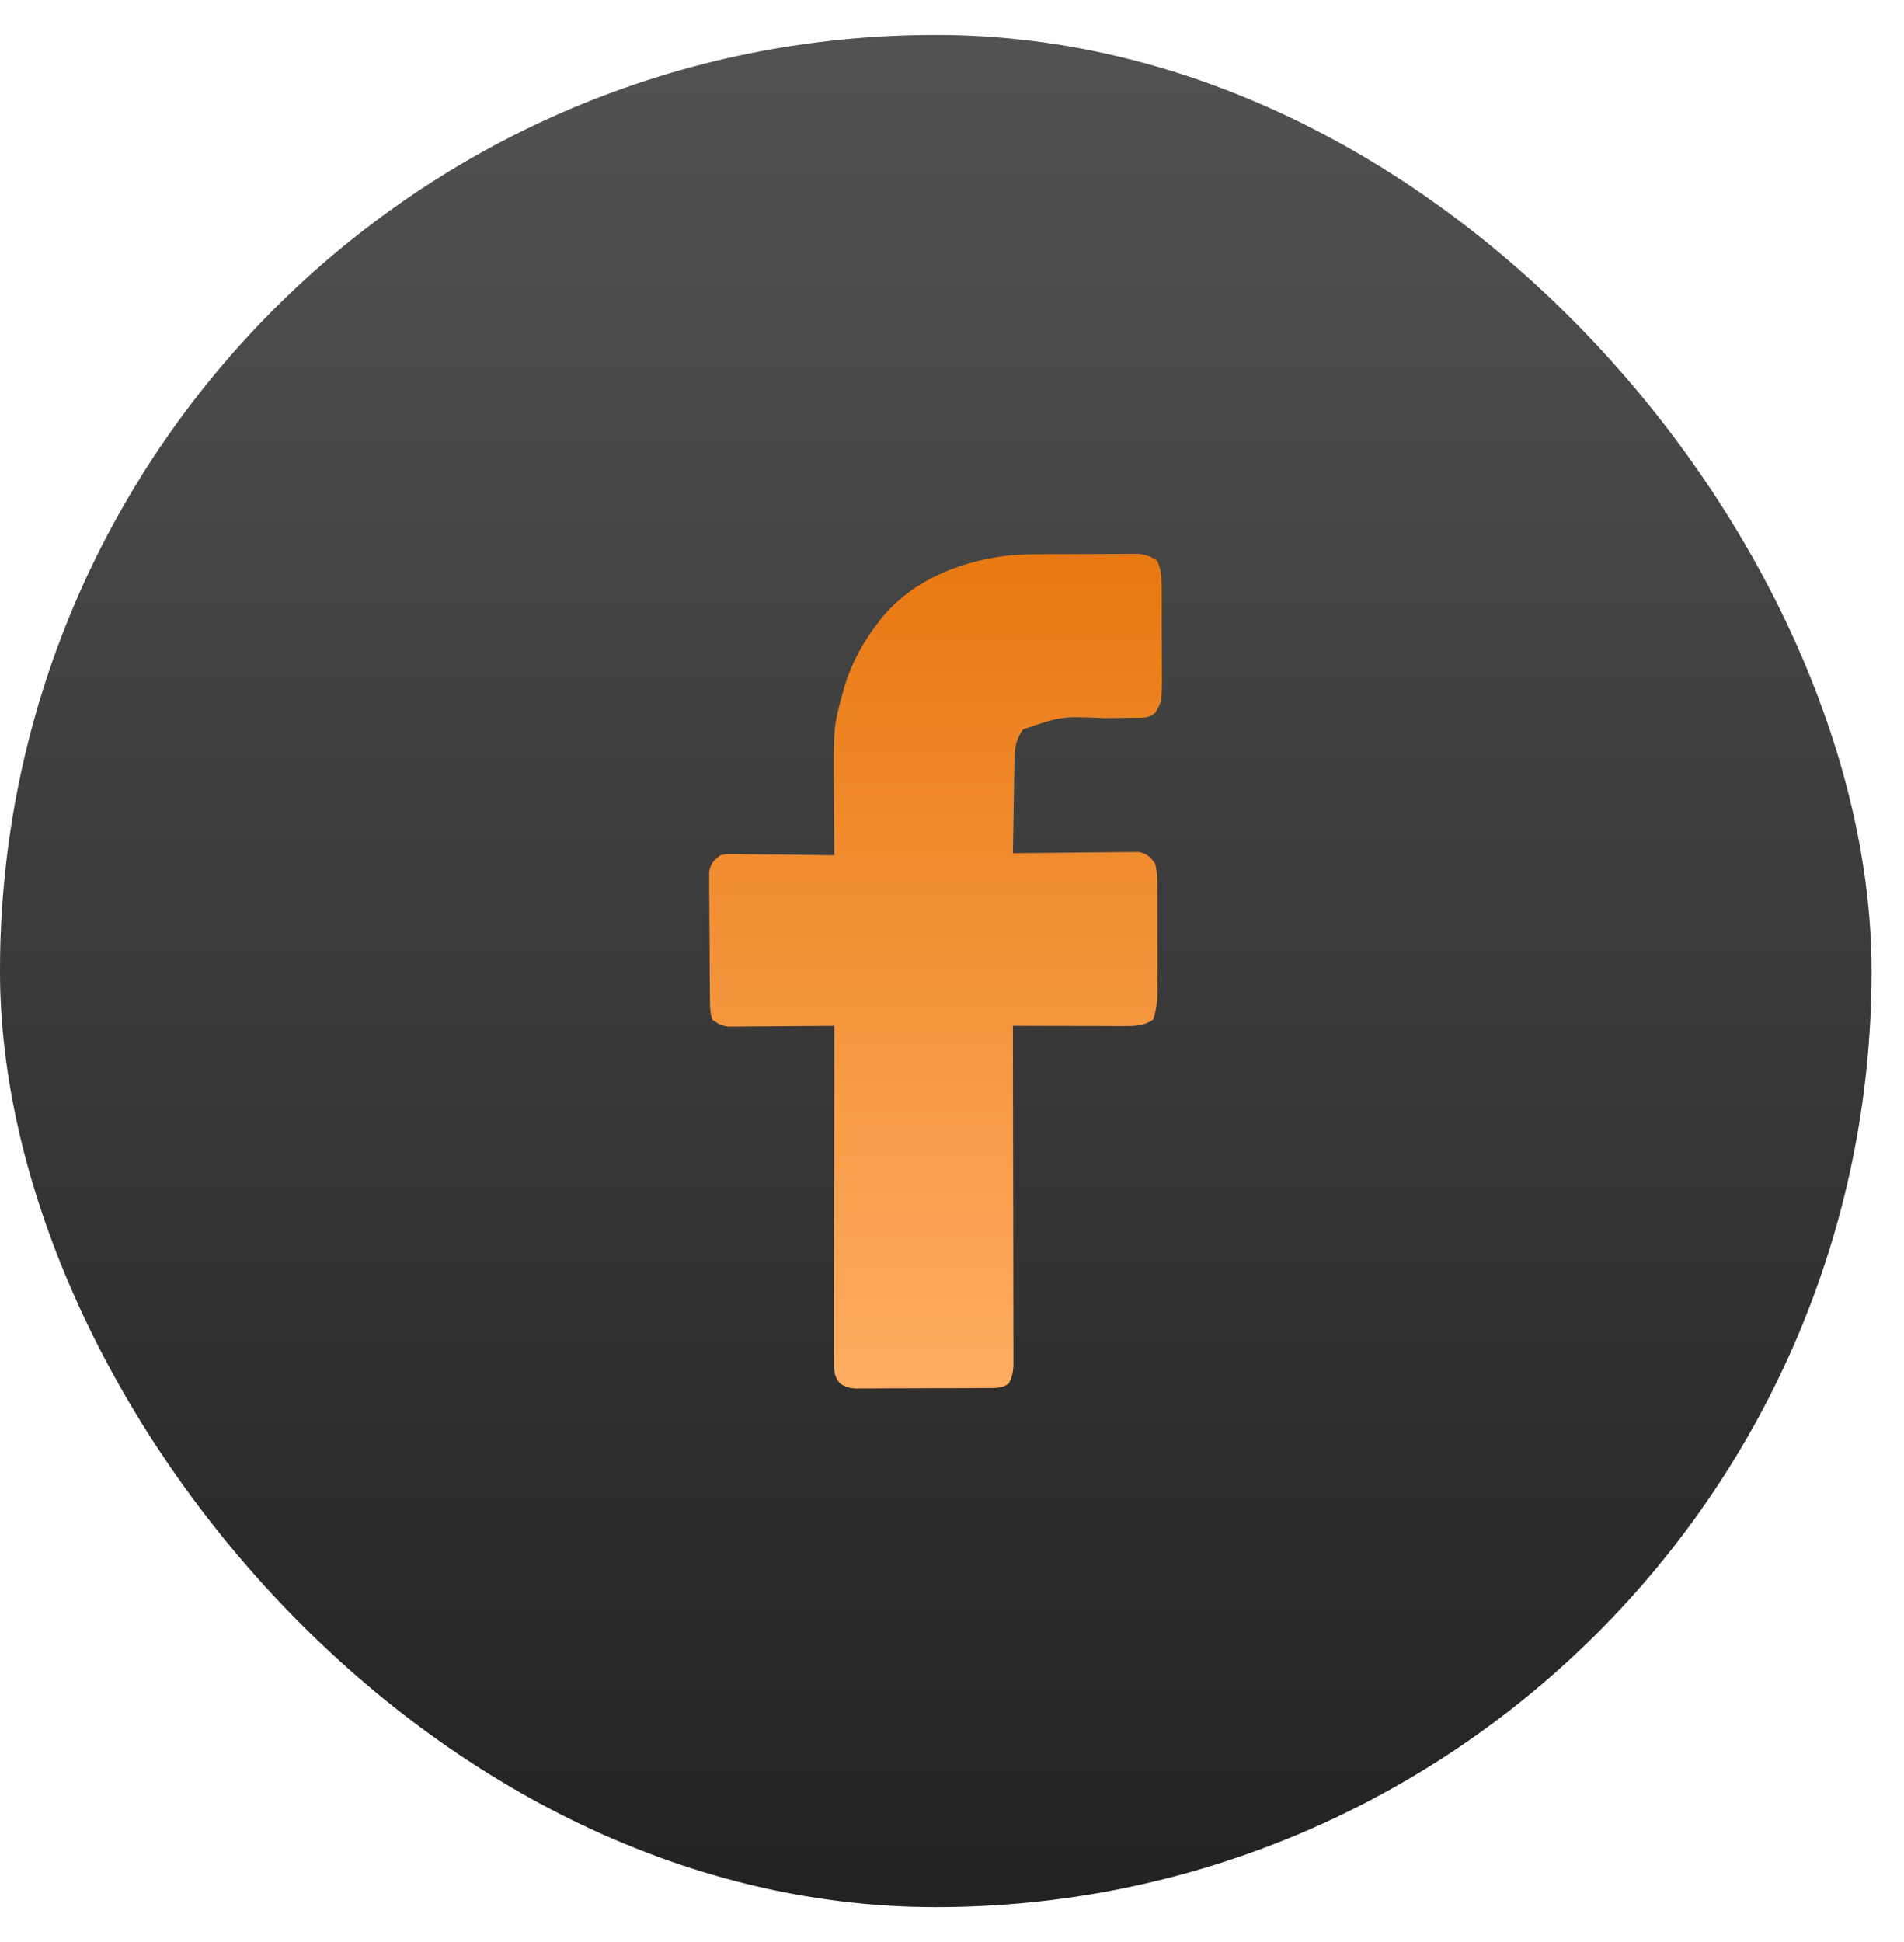
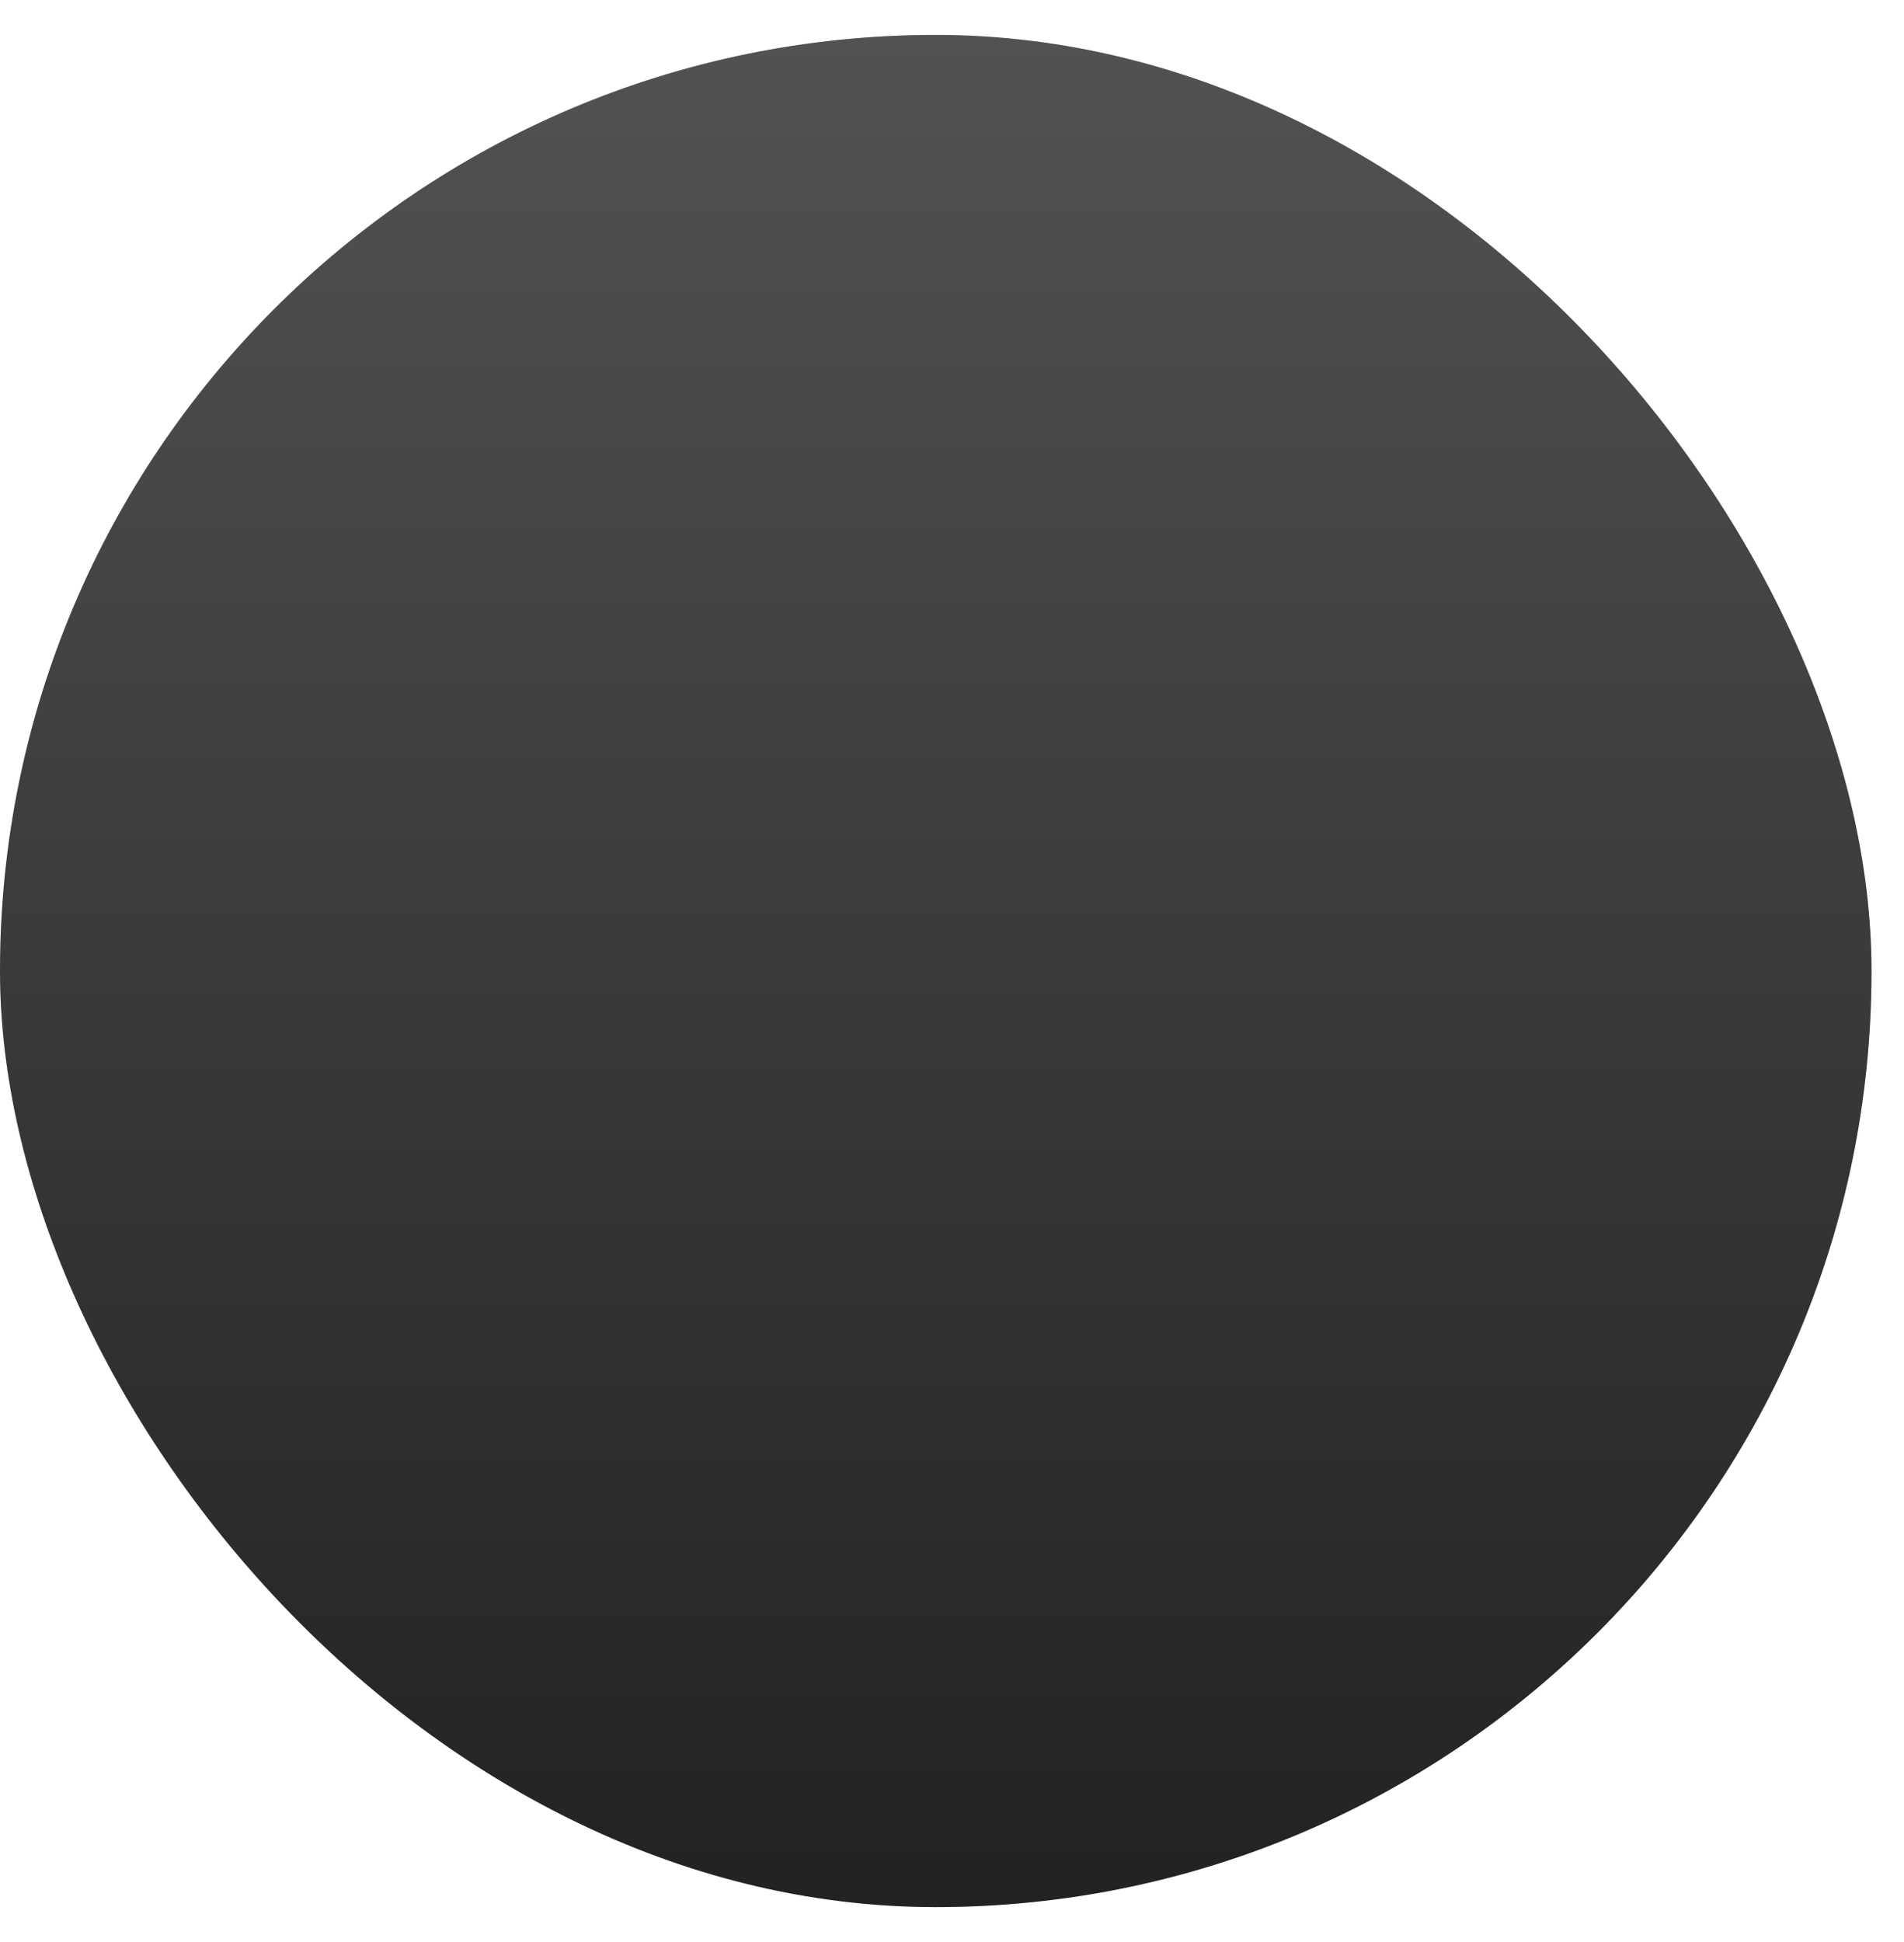
<svg xmlns="http://www.w3.org/2000/svg" width="51" height="52" viewBox="0 0 51 52" fill="none">
  <rect y="0.935" width="50.13" height="50.13" rx="25.065" fill="#D9D9D9" />
  <rect y="0.935" width="50.13" height="50.13" rx="25.065" fill="url(#paint0_linear_639_12)" />
-   <path d="M28.074 14.839C28.128 14.838 28.128 14.838 28.184 14.838C28.376 14.838 28.567 14.837 28.759 14.837C28.956 14.836 29.152 14.835 29.349 14.834C29.502 14.833 29.654 14.832 29.807 14.832C29.915 14.832 30.022 14.831 30.13 14.83C30.196 14.83 30.261 14.83 30.329 14.83C30.387 14.83 30.444 14.83 30.503 14.83C30.703 14.854 30.827 14.9 30.994 15.013C31.101 15.235 31.116 15.436 31.117 15.68C31.118 15.746 31.118 15.812 31.119 15.881C31.119 15.987 31.119 15.987 31.119 16.096C31.119 16.17 31.119 16.244 31.119 16.318C31.12 16.474 31.12 16.629 31.119 16.784C31.119 16.982 31.12 17.18 31.121 17.378C31.122 17.532 31.122 17.685 31.122 17.838C31.122 17.946 31.123 18.055 31.124 18.163C31.12 18.793 31.12 18.793 30.939 19.093C30.771 19.205 30.734 19.215 30.543 19.217C30.473 19.218 30.473 19.218 30.401 19.219C30.35 19.22 30.3 19.22 30.247 19.22C30.195 19.221 30.142 19.222 30.088 19.223C29.92 19.225 29.751 19.227 29.583 19.229C28.445 19.176 28.445 19.176 27.404 19.528C27.222 19.781 27.18 19.995 27.175 20.302C27.174 20.358 27.173 20.415 27.171 20.473C27.171 20.534 27.17 20.595 27.169 20.657C27.167 20.751 27.167 20.751 27.165 20.847C27.162 21.046 27.159 21.246 27.155 21.445C27.153 21.58 27.151 21.716 27.148 21.851C27.142 22.183 27.137 22.514 27.131 22.846C27.197 22.845 27.197 22.845 27.264 22.844C27.676 22.838 28.088 22.834 28.5 22.832C28.712 22.83 28.924 22.828 29.136 22.825C29.341 22.822 29.545 22.821 29.75 22.82C29.828 22.82 29.906 22.819 29.984 22.817C30.093 22.815 30.202 22.815 30.312 22.815C30.374 22.814 30.436 22.814 30.5 22.813C30.724 22.857 30.802 22.938 30.939 23.118C31 23.34 31.001 23.559 31.001 23.789C31.002 23.856 31.002 23.923 31.003 23.992C31.003 24.065 31.003 24.138 31.003 24.21C31.003 24.286 31.003 24.361 31.003 24.436C31.003 24.594 31.004 24.751 31.004 24.909C31.004 25.11 31.004 25.311 31.005 25.512C31.006 25.667 31.006 25.823 31.006 25.978C31.006 26.088 31.007 26.198 31.007 26.308C31.006 26.657 31.005 26.976 30.885 27.306C30.634 27.473 30.41 27.476 30.114 27.476C30.048 27.476 29.981 27.476 29.913 27.476C29.842 27.475 29.77 27.475 29.697 27.475C29.623 27.475 29.549 27.474 29.475 27.474C29.281 27.474 29.087 27.474 28.893 27.473C28.694 27.473 28.496 27.472 28.298 27.472C27.909 27.471 27.52 27.471 27.131 27.469C27.132 27.517 27.132 27.565 27.132 27.614C27.134 28.774 27.136 29.934 27.137 31.093C27.138 31.654 27.139 32.215 27.14 32.776C27.141 33.265 27.142 33.754 27.142 34.243C27.142 34.502 27.142 34.761 27.143 35.02C27.144 35.263 27.144 35.507 27.144 35.75C27.144 35.84 27.144 35.929 27.145 36.019C27.145 36.141 27.145 36.263 27.145 36.385C27.145 36.453 27.145 36.522 27.145 36.592C27.132 36.767 27.102 36.887 27.023 37.043C26.84 37.185 26.627 37.168 26.405 37.167C26.365 37.168 26.325 37.168 26.284 37.169C26.153 37.169 26.021 37.17 25.889 37.17C25.797 37.17 25.706 37.171 25.614 37.171C25.422 37.172 25.23 37.172 25.037 37.172C24.791 37.172 24.545 37.173 24.299 37.175C24.11 37.176 23.92 37.176 23.731 37.176C23.64 37.177 23.55 37.177 23.459 37.178C23.332 37.179 23.205 37.179 23.078 37.178C23.041 37.179 23.003 37.179 22.965 37.18C22.778 37.177 22.674 37.153 22.513 37.055C22.311 36.841 22.338 36.624 22.338 36.339C22.338 36.301 22.338 36.263 22.338 36.224C22.338 36.097 22.338 35.97 22.339 35.843C22.339 35.752 22.339 35.661 22.339 35.569C22.339 35.322 22.339 35.075 22.339 34.827C22.34 34.569 22.34 34.31 22.34 34.051C22.34 33.562 22.34 33.072 22.341 32.582C22.341 32.025 22.342 31.467 22.342 30.91C22.343 29.763 22.344 28.616 22.345 27.469C22.29 27.47 22.29 27.47 22.233 27.471C21.849 27.474 21.465 27.477 21.081 27.478C20.938 27.479 20.795 27.48 20.652 27.482C20.446 27.484 20.24 27.485 20.034 27.485C19.97 27.486 19.906 27.487 19.84 27.488C19.75 27.488 19.75 27.488 19.659 27.488C19.58 27.488 19.58 27.488 19.499 27.489C19.324 27.465 19.222 27.412 19.081 27.306C19.018 27.116 19.018 26.965 19.016 26.764C19.016 26.726 19.015 26.688 19.015 26.648C19.014 26.521 19.013 26.395 19.012 26.268C19.012 26.225 19.011 26.181 19.011 26.137C19.009 25.907 19.009 25.678 19.008 25.449C19.007 25.259 19.005 25.07 19.003 24.88C19 24.651 18.999 24.422 18.999 24.193C18.998 24.106 18.998 24.018 18.996 23.931C18.995 23.809 18.995 23.687 18.995 23.565C18.994 23.495 18.994 23.426 18.994 23.355C19.036 23.12 19.109 23.041 19.299 22.9C19.447 22.867 19.447 22.867 19.609 22.869C19.67 22.869 19.731 22.869 19.794 22.869C19.859 22.871 19.924 22.872 19.992 22.874C20.059 22.874 20.126 22.874 20.195 22.875C20.373 22.876 20.551 22.878 20.729 22.881C20.911 22.884 21.093 22.886 21.275 22.887C21.632 22.89 21.988 22.895 22.345 22.9C22.345 22.867 22.344 22.834 22.344 22.799C22.342 22.448 22.34 22.097 22.339 21.745C22.338 21.615 22.337 21.485 22.337 21.354C22.323 19.462 22.323 19.462 22.569 18.569C22.581 18.527 22.592 18.485 22.604 18.441C22.793 17.786 23.119 17.179 23.541 16.645C23.574 16.604 23.606 16.563 23.639 16.52C24.497 15.49 25.829 14.986 27.135 14.861C27.447 14.839 27.761 14.84 28.074 14.839Z" fill="url(#paint1_linear_639_12)" />
  <defs>
    <linearGradient id="paint0_linear_639_12" x1="25.065" y1="0.935" x2="25.066" y2="51.065" gradientUnits="userSpaceOnUse">
      <stop stop-color="#525252" />
      <stop offset="1" stop-color="#222222" />
    </linearGradient>
    <linearGradient id="paint1_linear_639_12" x1="25.059" y1="14.83" x2="25.059" y2="37.18" gradientUnits="userSpaceOnUse">
      <stop stop-color="#E87811" />
      <stop offset="1" stop-color="#FFAD62" />
    </linearGradient>
  </defs>
</svg>